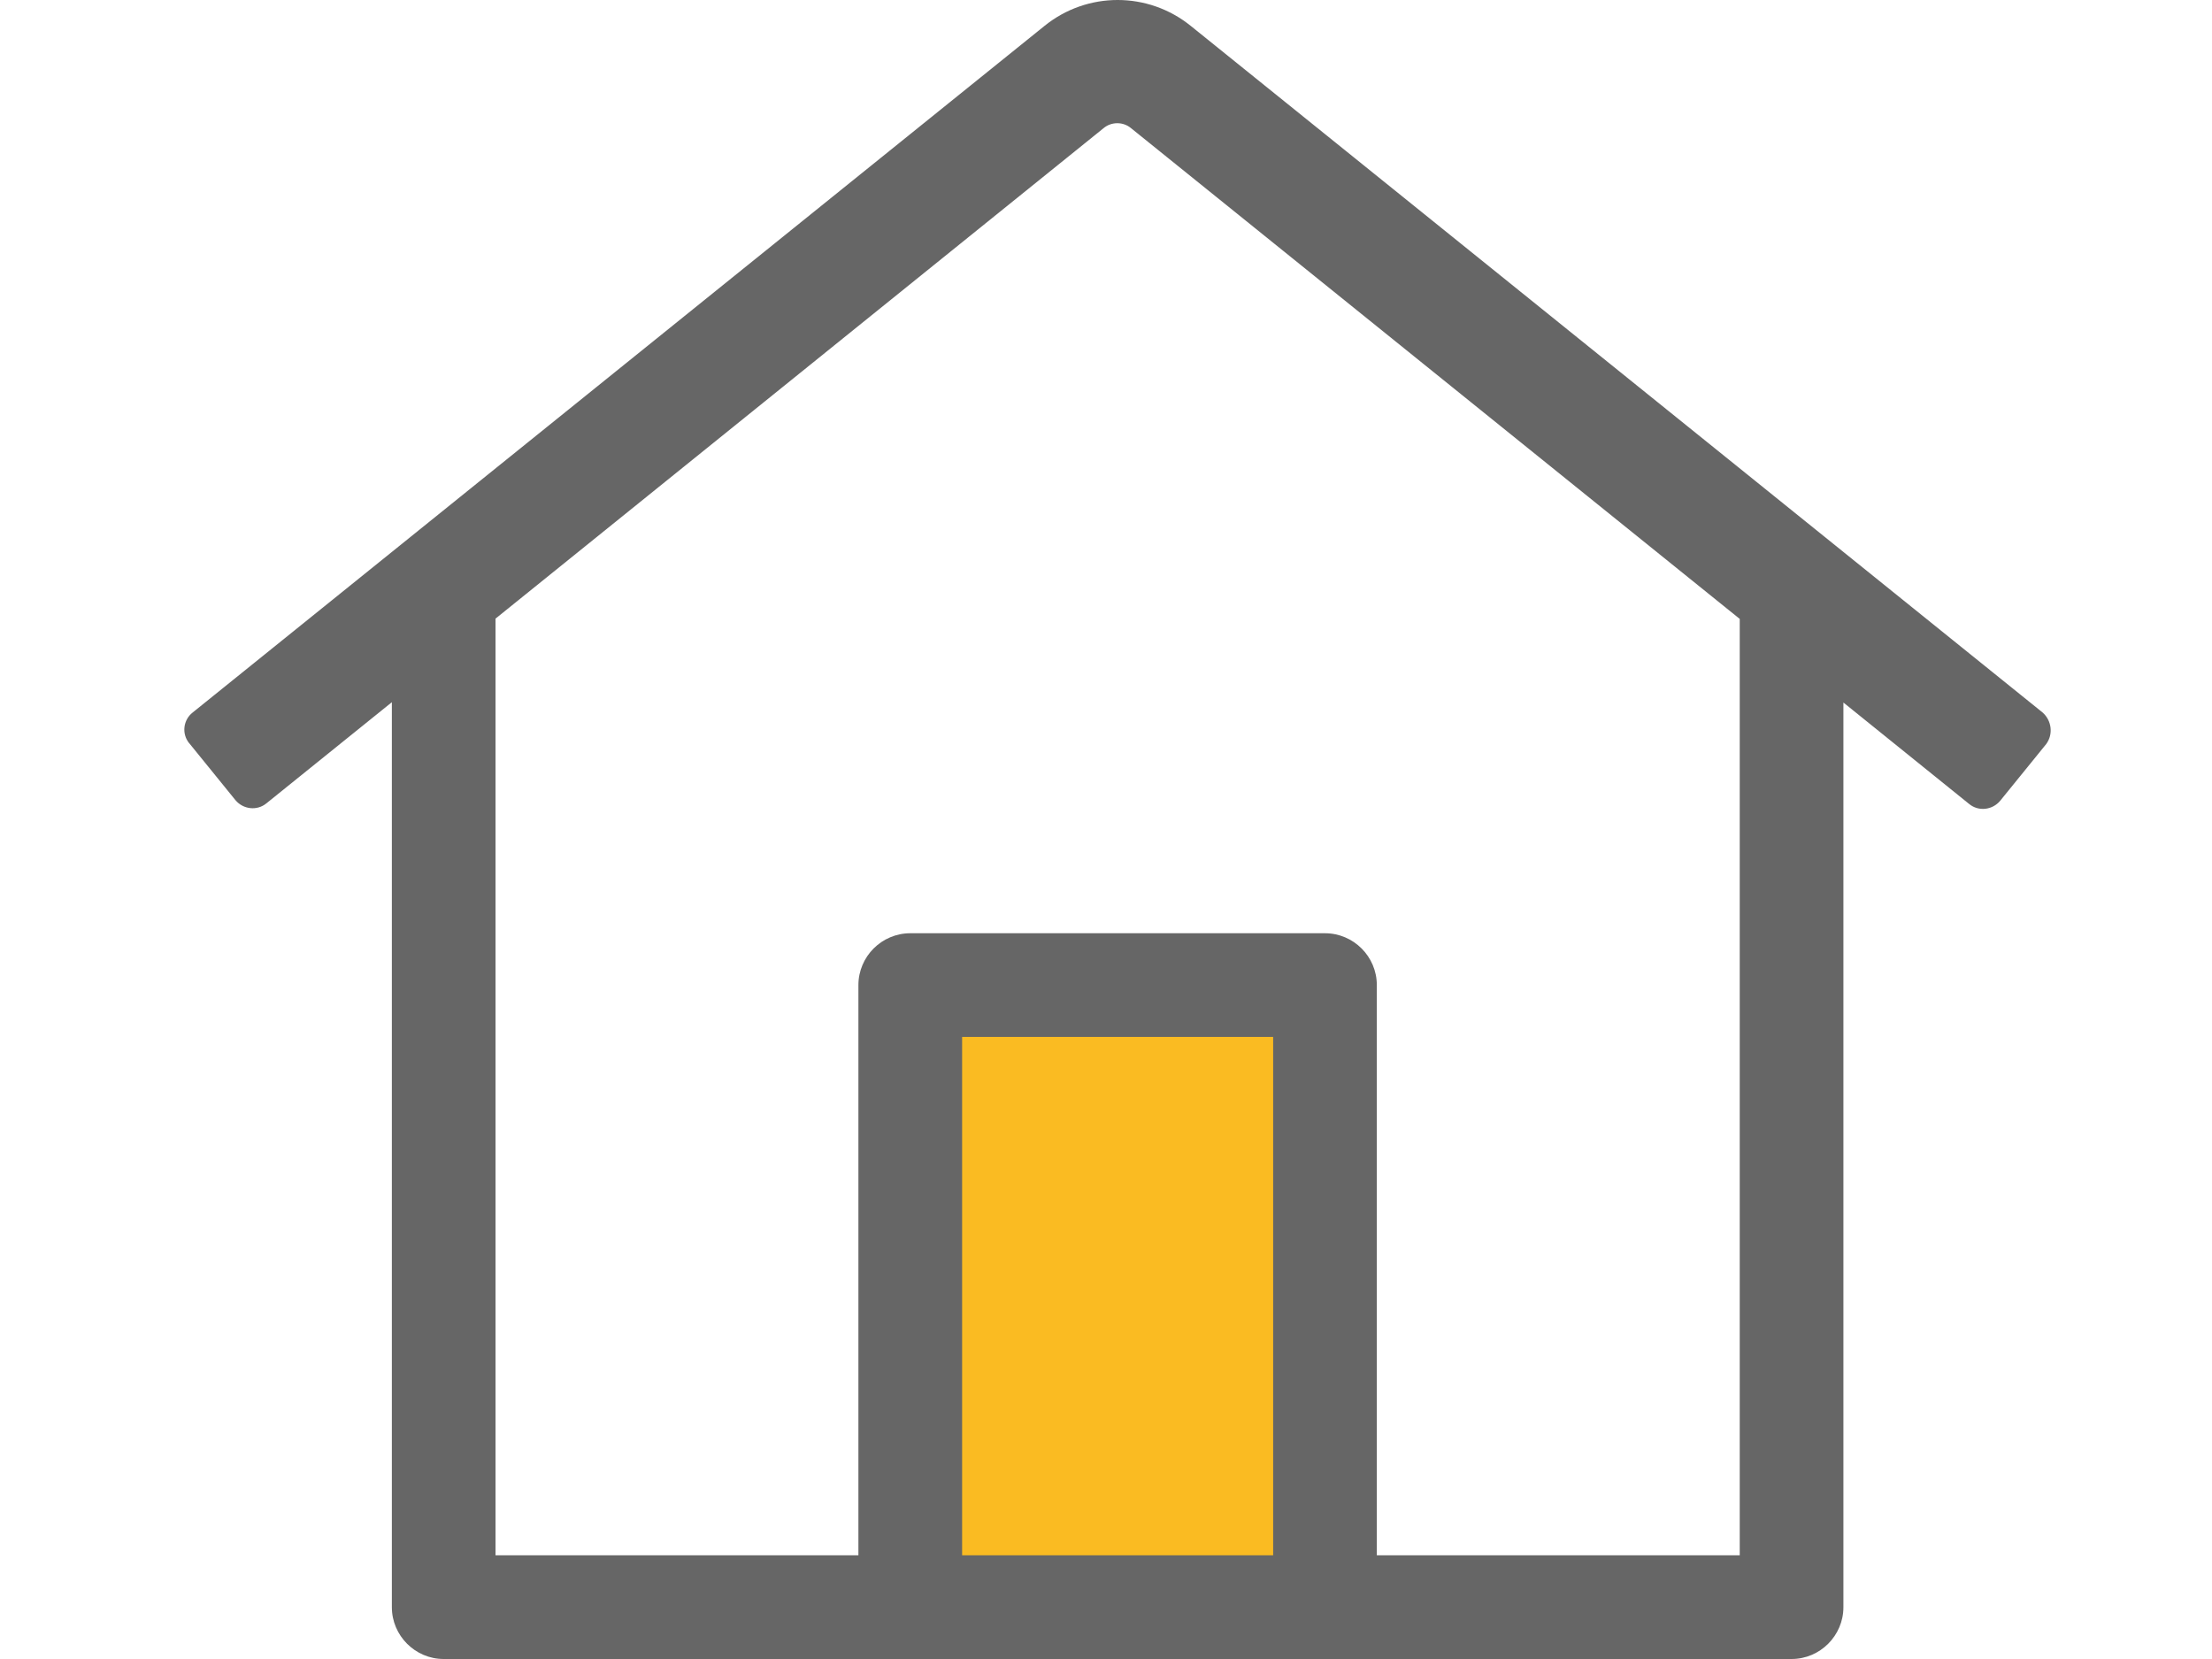
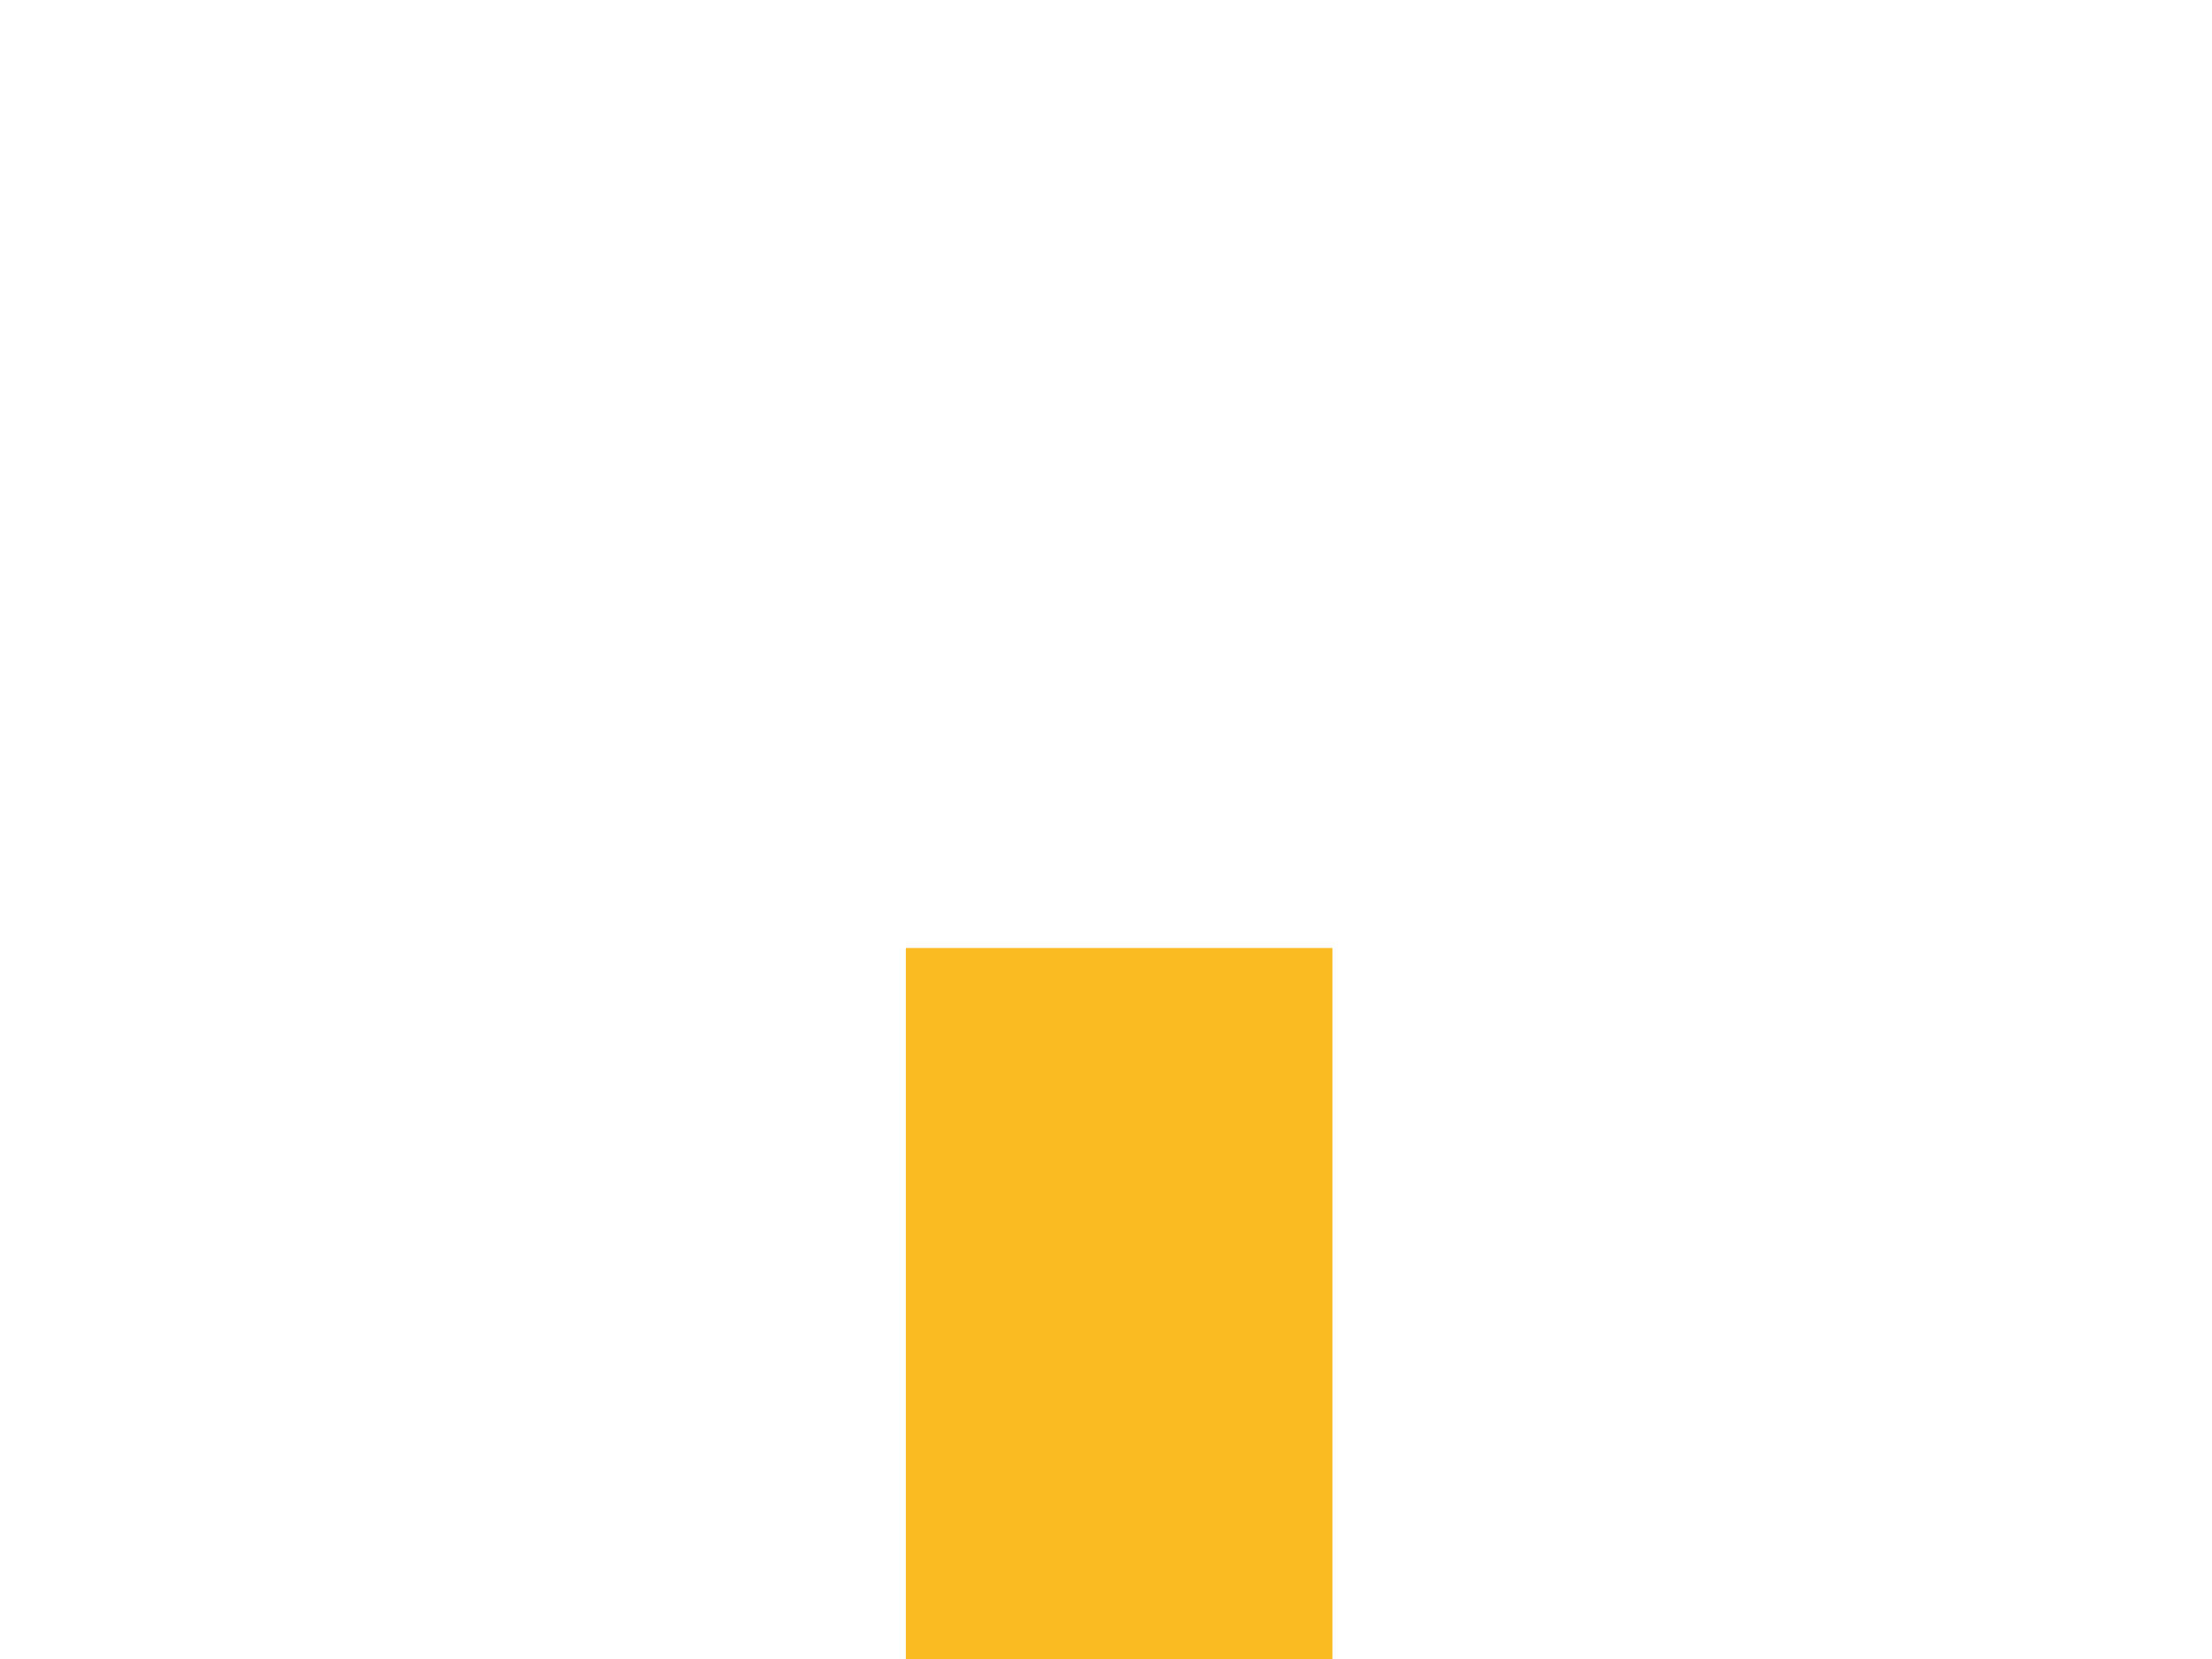
<svg xmlns="http://www.w3.org/2000/svg" width="60px" height="45px" viewBox="0 0 60 45" version="1.1">
  <title>Artboard</title>
  <g id="Artboard" stroke="none" stroke-width="1" fill="none" fill-rule="evenodd">
    <g id="House" transform="translate(5, 0)" fill-rule="nonzero">
      <rect id="Rectangle" fill="#FABB22" x="19.571" y="25.714" width="11.571" height="19.286" />
-       <path d="M50.407,19.328 L27.302,0.705 C26.141,-0.235 24.489,-0.235 23.329,0.705 L0.224,19.328 C-0.031,19.53 -0.075,19.9 0.127,20.154 C0.127,20.154 0.127,20.154 0.136,20.163 L1.384,21.701 C1.595,21.956 1.973,22 2.228,21.789 L5.629,19.047 L5.629,43.594 C5.629,44.367 6.262,45 7.035,45 L43.596,45 C44.369,45 45.002,44.367 45.002,43.594 L45.002,19.056 L48.412,21.807 C48.667,22.018 49.045,21.974 49.256,21.719 L50.504,20.181 C50.697,19.917 50.653,19.548 50.407,19.328 Z M21.097,42.188 L21.097,28.126 L29.534,28.126 L29.534,42.188 L21.097,42.188 Z M42.19,42.188 L32.346,42.188 L32.346,26.72 C32.346,25.946 31.713,25.314 30.94,25.314 L19.691,25.314 C18.917,25.314 18.284,25.946 18.284,26.72 L18.284,42.188 L8.441,42.188 L8.441,16.78 L24.937,3.474 C25.148,3.298 25.465,3.298 25.676,3.474 L42.19,16.788 L42.19,42.188 Z" id="Shape" fill="#666666" />
    </g>
  </g>
</svg>